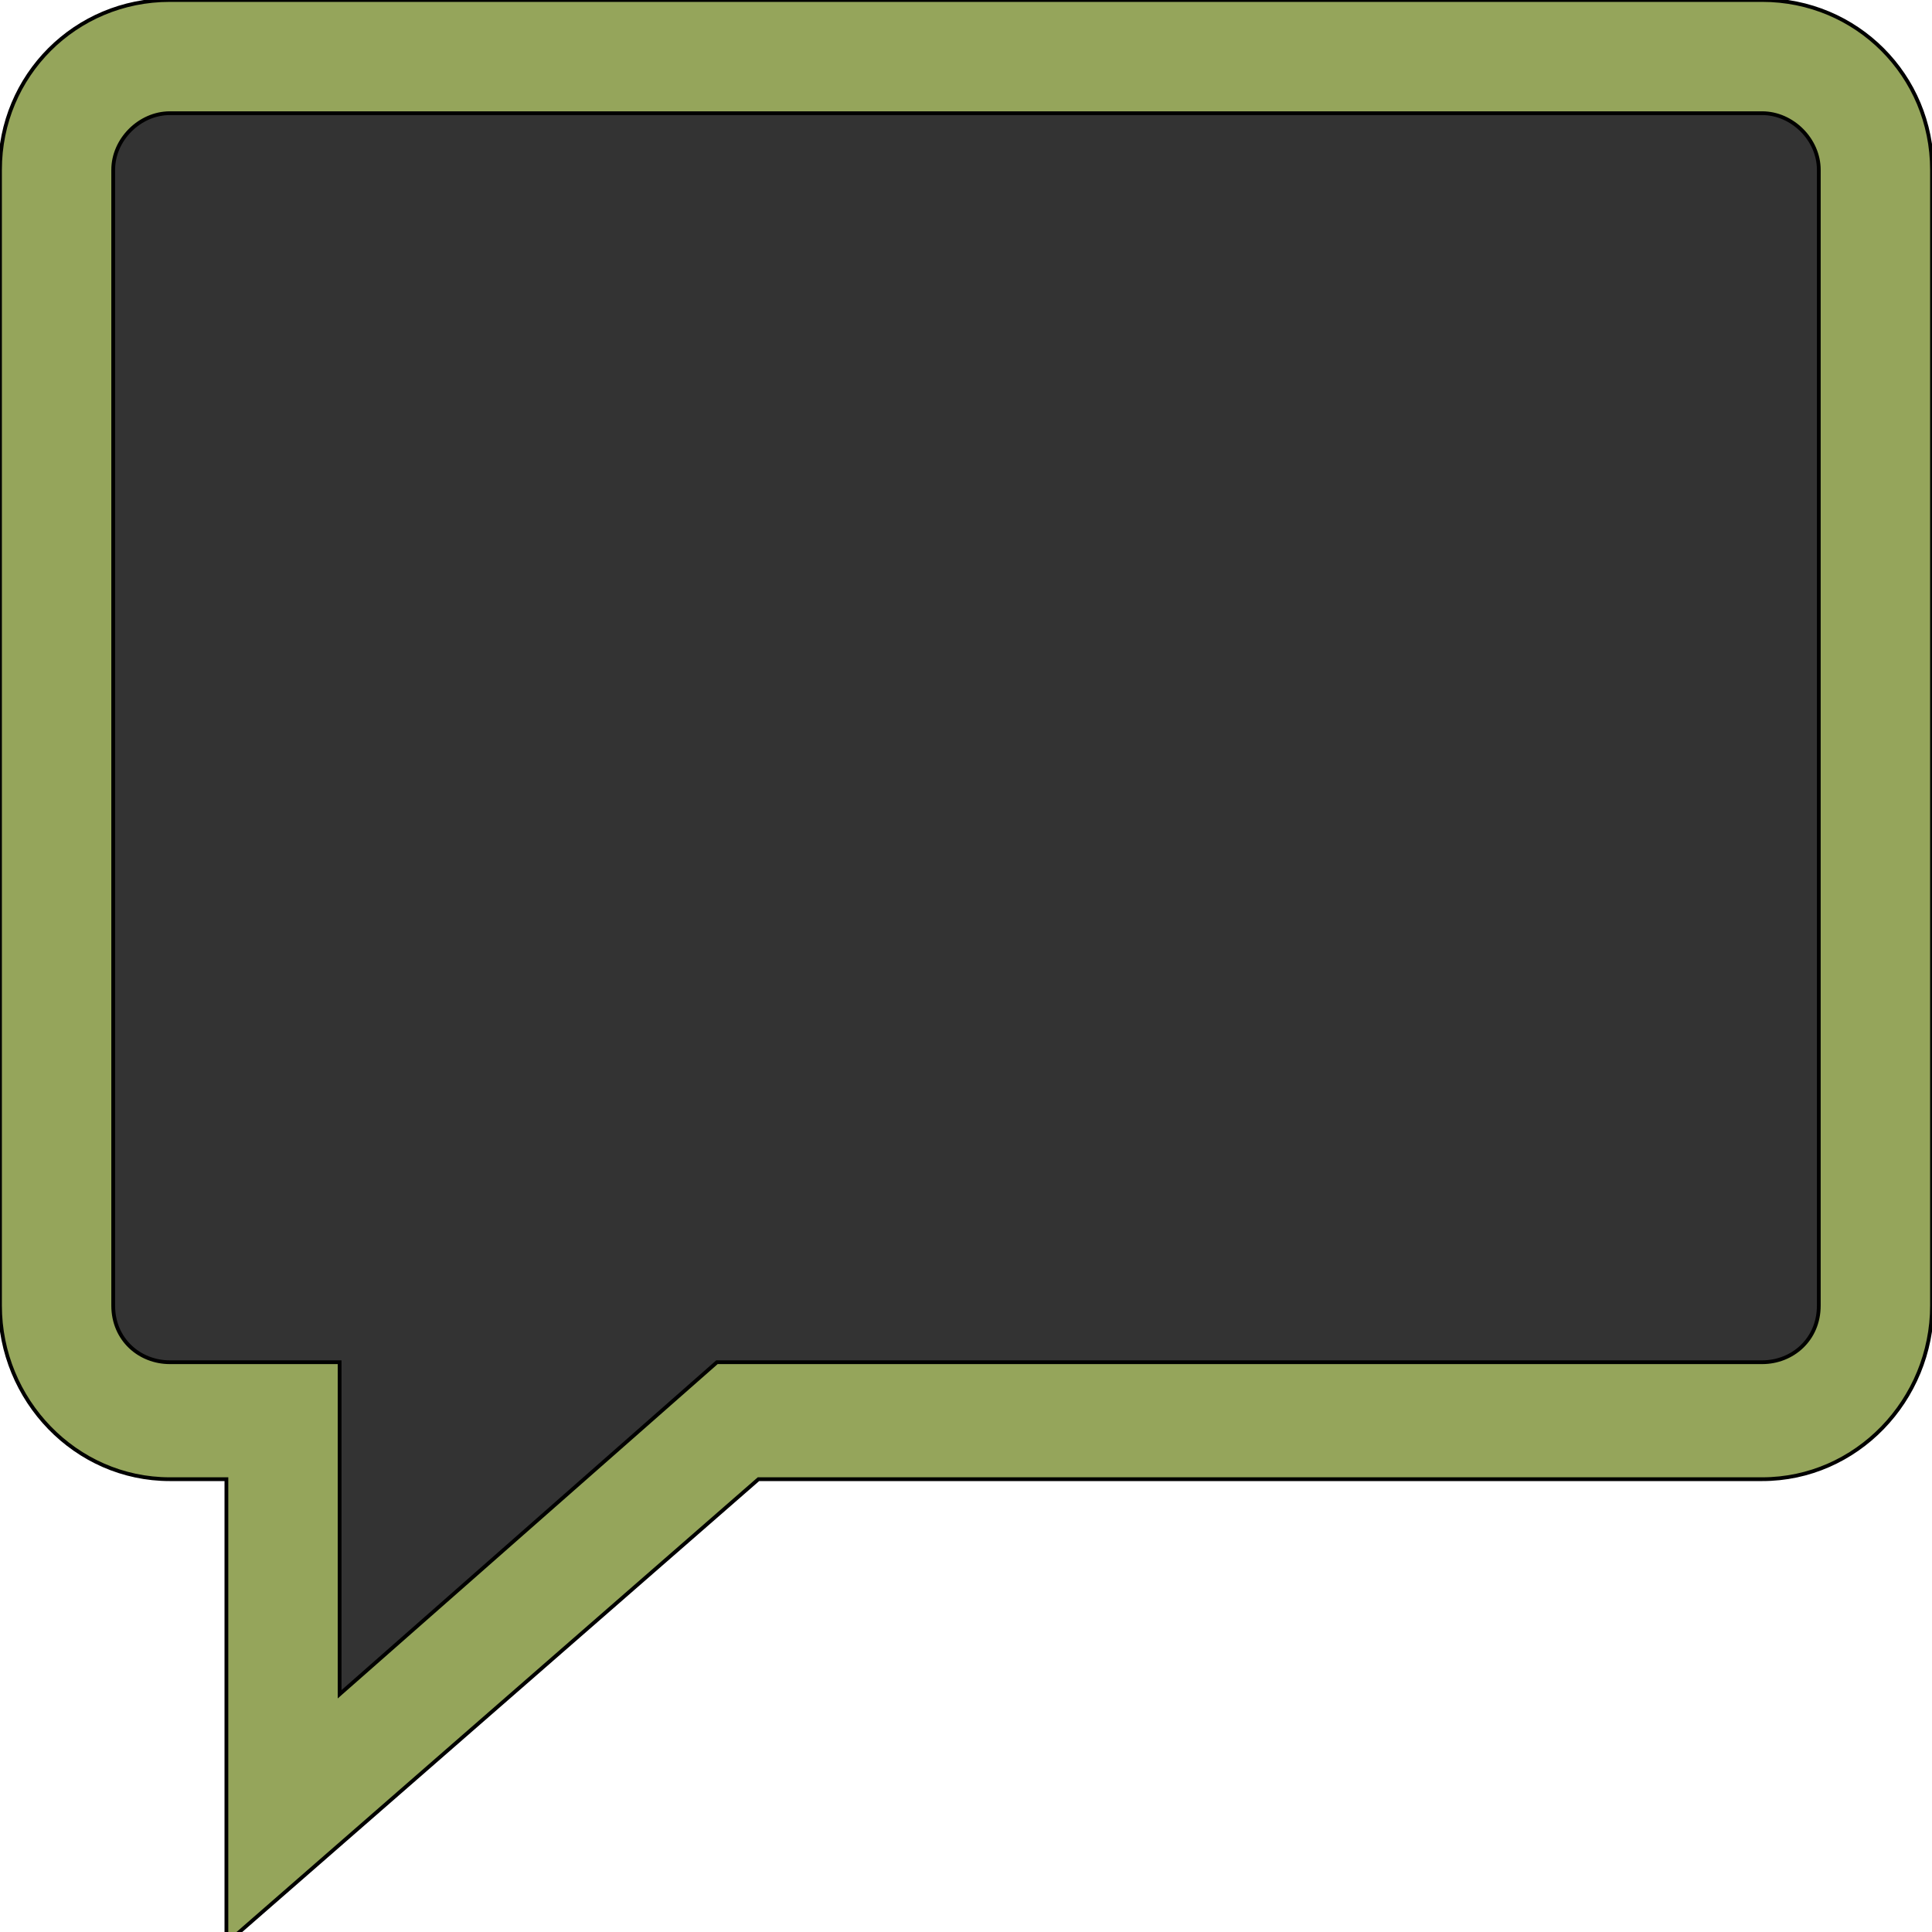
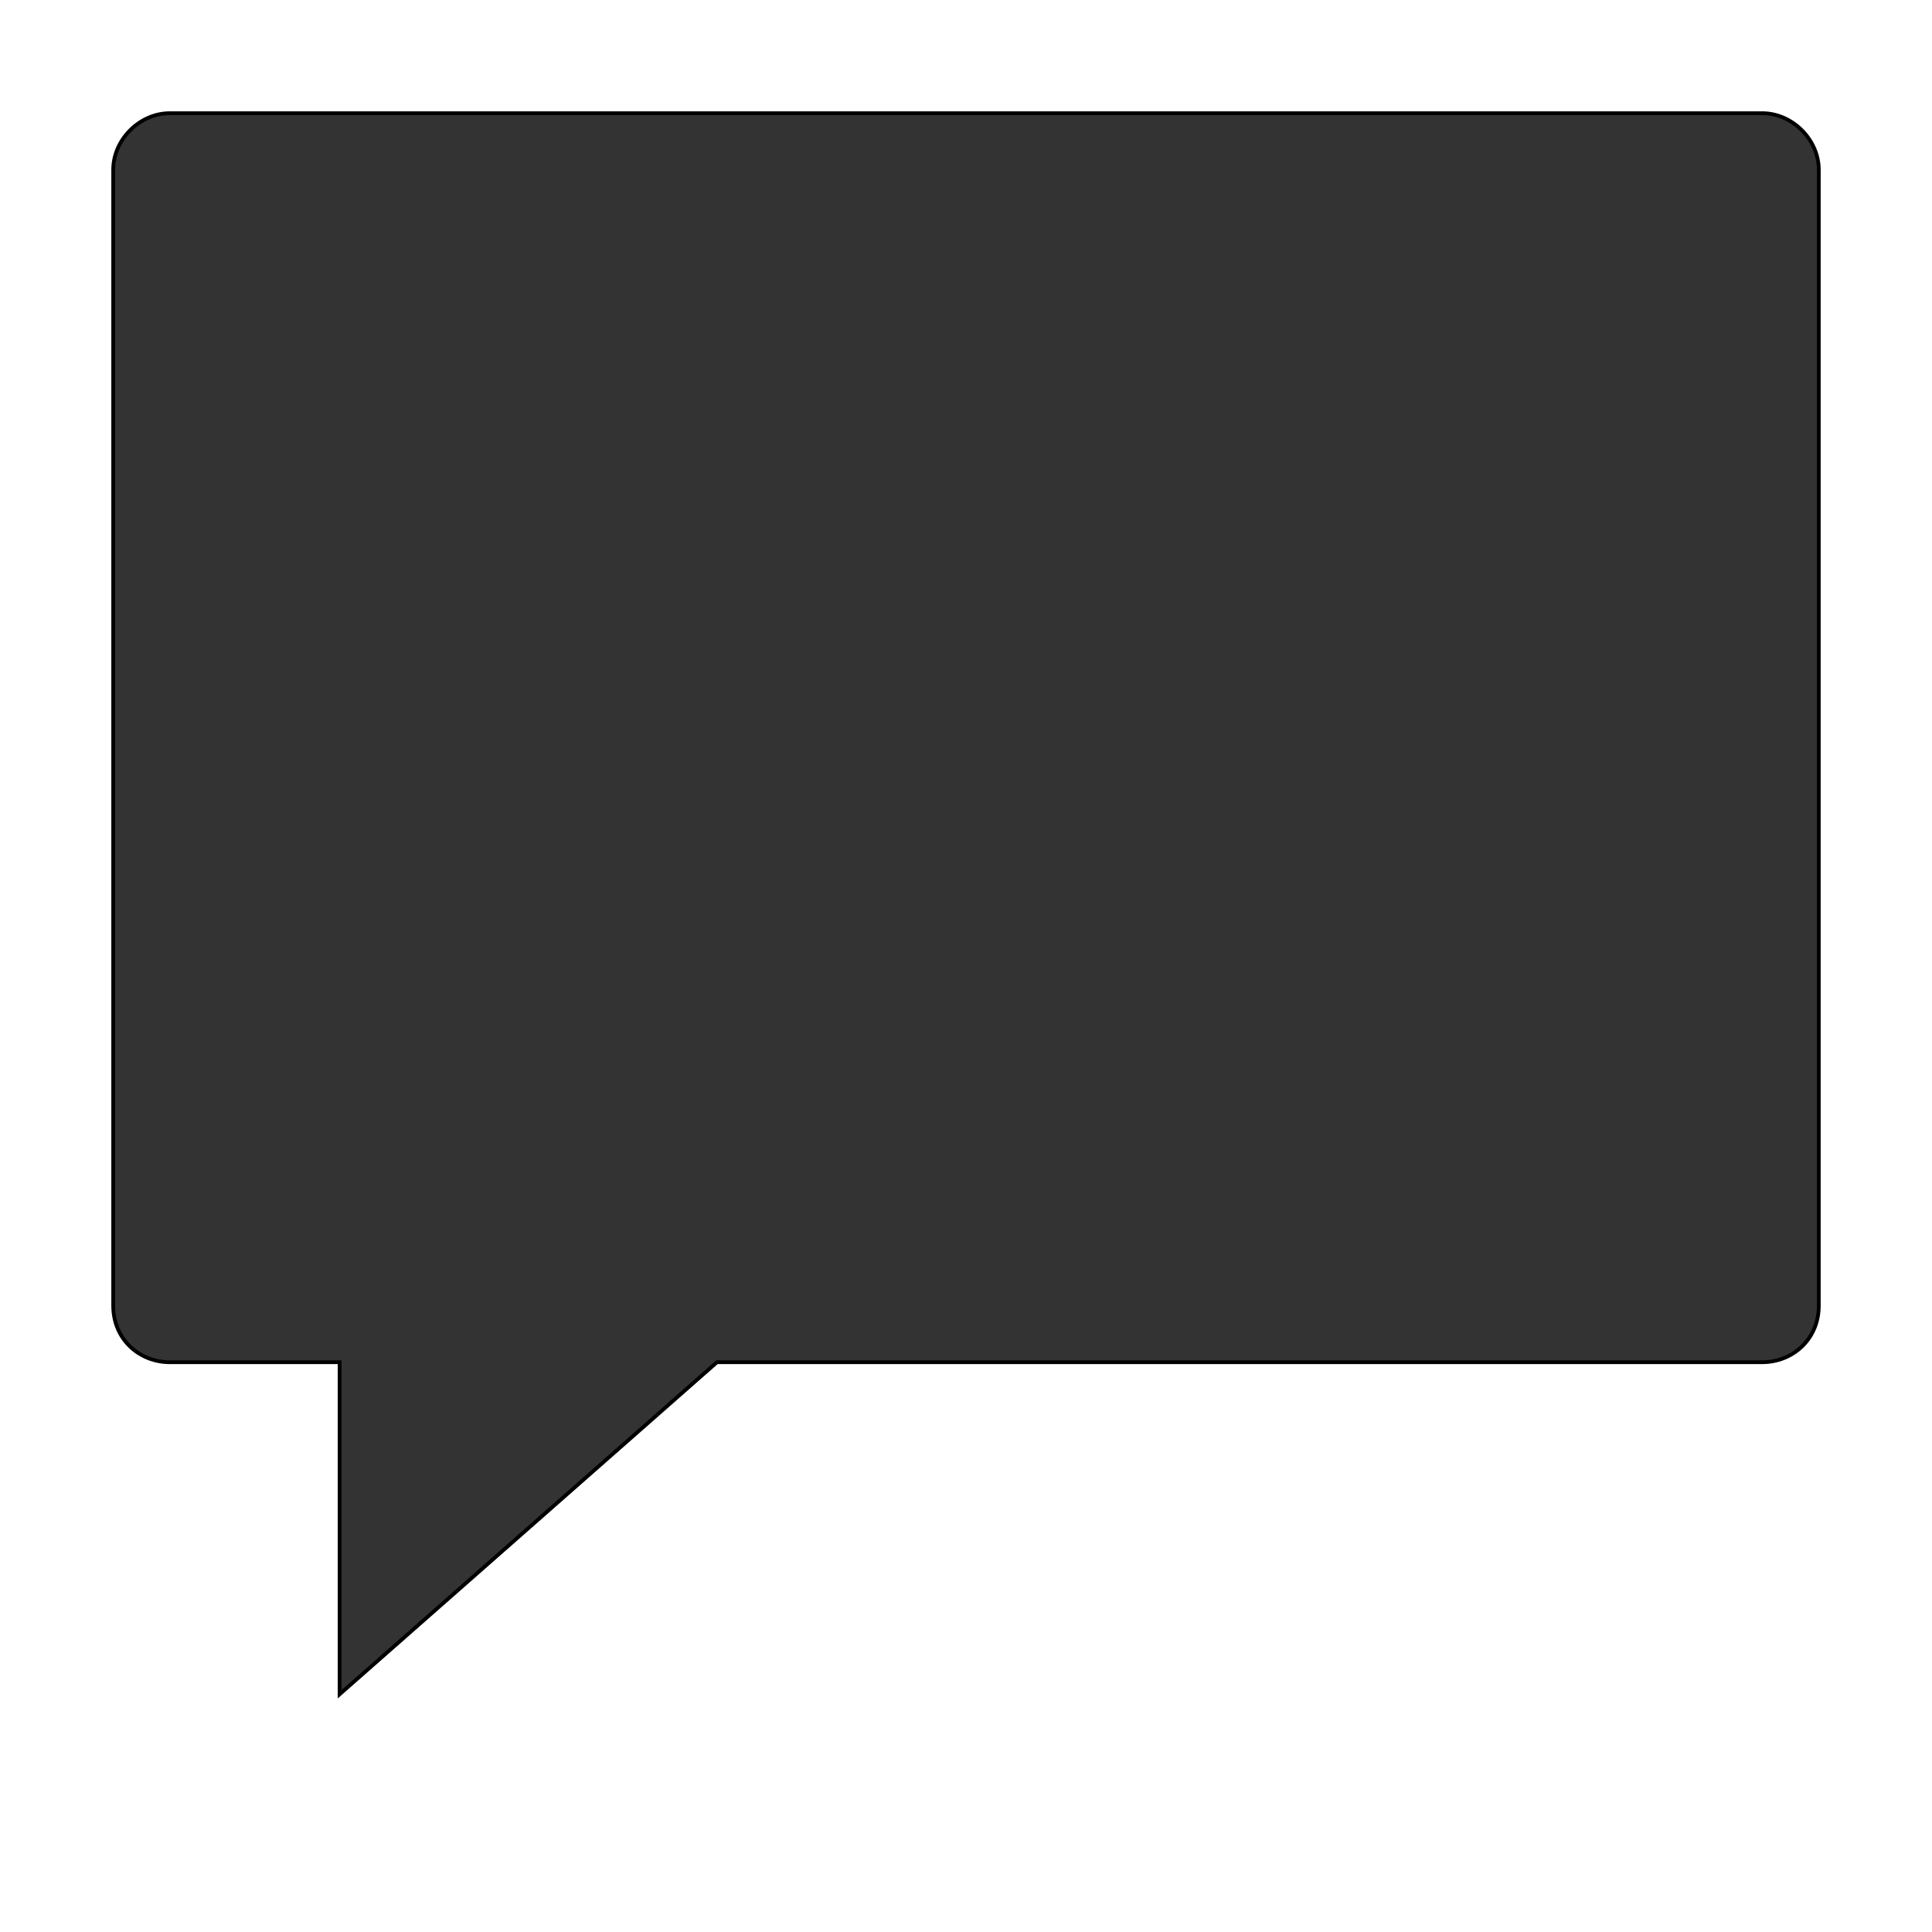
<svg xmlns="http://www.w3.org/2000/svg" id="th_the_comment" width="100%" height="100%" version="1.1" preserveAspectRatio="xMidYMin slice" data-uid="the_comment" data-keyword="the_comment" viewBox="0 0 512 512" data-colors="[&quot;#95a55b&quot;,&quot;#333333&quot;]">
-   <path id="th_the_comment_0" d="M467 0L45 0C20 0 0 20 0 45L0 346C0 371 20 392 45 392L60 392L60 515L201 392L467 392C492 392 512 371 512 346L512 45C512 20 492 0 467 0Z " fill-rule="evenodd" fill="#95a55b" stroke-width="1" stroke="#000000" />
  <path id="th_the_comment_1" d="M482 346C482 355 475 361 467 361L190 361L90 449L90 361L45 361C37 361 30 355 30 346L30 45C30 37 37 30 45 30L467 30C475 30 482 37 482 45Z " fill-rule="evenodd" fill="#333333" stroke-width="1" stroke="#000000" />
  <defs id="SvgjsDefs54057" />
</svg>